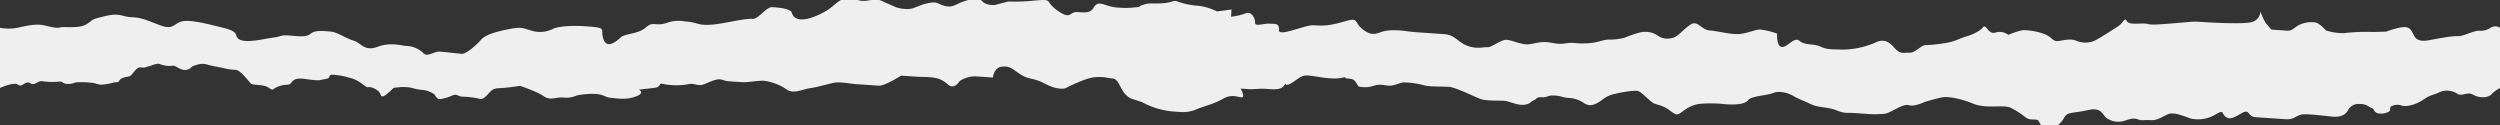
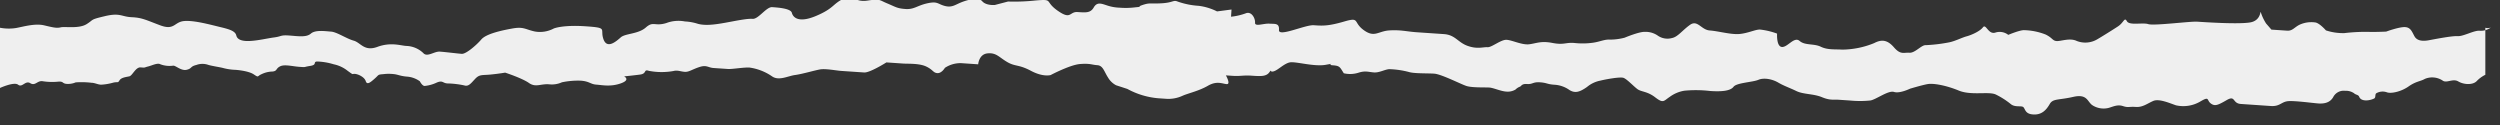
<svg xmlns="http://www.w3.org/2000/svg" preserveAspectRatio="xMidYMid slice" width="60px" height="3px" viewBox="0 0 708.66 36.975">
  <rect x="0" y="0" width="708.66" height="36.975" fill="#333333" stroke="none" />
  <defs>
    <style>
      .fill {
        fill: #EFEFEF;
      }
    </style>
  </defs>
-   <path id="Path_826" data-name="torn-edge" class="fill" d="M706.055,98.007a4.733,4.733,0,0,1-3.189.9c-1.618-.11-4.6,1.643-6.223,1.536s-6.555.875-8.2,1.173-3.272.187-4-1.092-1.05-2.533-2.672-2.643-5.377,1.274-5.377,1.274-3.672.161-4.892.078a51.465,51.465,0,0,0-6.943.347,15.359,15.359,0,0,1-5.239-.767s-1.892-2.18-3.108-2.263a7.983,7.983,0,0,0-4.106.541c-1.675.706-2.164,1.906-3.785,1.8l-4.457-.3-1.513-1.743a13.194,13.194,0,0,1-1.43-2.971c-.322-1.252.269,2.071-3.026,2.666s-13.022-.066-15.049-.2-12.293,1.212-13.887.694-5.322.459-6.052-.822-.84.354-2.54,1.468-4.677,2.964-5.945,3.7a6.624,6.624,0,0,1-5.727.429c-1.974-.953-4.486.105-5.7.023s-1.163-.9-3.138-1.854a17.8,17.8,0,0,0-6.022-1.231c-1.217-.083-4.568,1.331-4.568,1.331a3.936,3.936,0,0,0-3.621-.657c-2.079.678-2.671-2.643-3.564-1.473s-3.4,2.228-4.649,2.554-3.348,1.413-5,1.711a44.467,44.467,0,0,1-6.566.783c-1.214-.083-3,2.257-4.618,2.147s-2.487.651-4.378-1.528-3.511-2.29-5.619-1.2a24.366,24.366,0,0,1-9.079,1.844c-2.028-.138-4.079.132-6.052-.822s-4.455-.3-6-1.64-3.378,1.821-5,1.711-1.378-3.785-1.378-3.785a20.258,20.258,0,0,0-4.807-1.148c-1.216-.083-3.324,1.005-5.783,1.248s-6.053-.823-8.483-.989-3.459-3.105-5.591-1.611-3.488,3.455-5.135,3.753a4.782,4.782,0,0,1-4.025-.685,6.03,6.03,0,0,0-3.593-1.066c-1.622-.109-5.809,1.655-5.809,1.655a16.3,16.3,0,0,1-4.108.542c-1.621-.11-2.891.624-4.943.894a21.292,21.292,0,0,1-5.3.049c-2.431-.166-2.894.625-6.108,0s-4.484.1-6.538.374-4.808-1.148-6.431-1.258-4.216,2.175-5.429,2.091-2.891.624-5.674-.386-3.459-3.106-6.7-3.327l-7.7-.524c-2.837-.193-4.434-.713-7.7-.524s-4.216,2.173-7.324-.088-.97-3.758-5.536-2.427-6.188,1.217-8.62,1.052-10,3.421-9.859,1.38-1.108-1.717-2.731-1.827-4.135.949-4.052-.275-1-3.35-2.674-2.644a17.252,17.252,0,0,1-4.134.95l.135-2.042-4.106.54a15.989,15.989,0,0,0-5.186-1.584,21.776,21.776,0,0,1-6.025-1.229c-1.19-.492-1.242.325-4.513.512s-3.241-.22-5.322.458.379.436-2.081.679a21.863,21.863,0,0,1-4.485.107,12.456,12.456,0,0,1-3.62-.659c-1.593-.517-2.783-1.009-3.7.569s-2.135,1.5-4.566,1.329-1.783,2.341-5.673-.385-1-3.35-6.321-2.891a57.541,57.541,0,0,1-7.754.292l-3.73.976s-2.459.243-3.592-1.065-4.458-.3-6.133.4-2.541,1.468-4.54.921-1.944-1.362-4.836-.738-3.783,1.793-6.213,1.628-2.811-.6-5.188-1.584-1.945-1.364-5.646-.8-3.945-1.91-6.889-.47-2.622,2.693-7.649,4.812-6.538.375-6.861-.878-3.971-1.5-5.592-1.61-3.892,3.426-5.513,3.316-4.512.513-7.808,1.109-5.755.838-7.753.292a13.977,13.977,0,0,0-3.621-.657,9.743,9.743,0,0,0-5.323.459c-3.323,1-3.62-.657-5.782,1.247s-5.809,1.655-7.106,2.8-3.892,3.426-4.917.485,1.433-3.183-5.052-3.625-9,.618-9,.618a8.346,8.346,0,0,1-5.348.867c-2.811-.6-3.162-1.445-6.459-.85s-7.43,1.546-8.754,3.1-4.319,4.16-5.535,4.076-4.594-.518-6.216-.628-3.585,1.693-4.719.385a7.269,7.269,0,0,0-4.82-2c-1.621-.111-4.4-1.121-8.16.266s-4.736-1.22-6.734-1.766-4.779-2.449-6.4-2.559-4.453-.565-5.75.577-3.782.686-6.215.522-2.053.27-4.106.54-4.211.832-6.674,1-3.84-.348-4.12-1.542-1.734-1.715-4.386-2.345S55.049,95.9,52.189,96.162s-2.692,2.746-6.812,1.2-5.1-2.151-8.051-2.289-3.235-1.33-7.583-.3-3.017.907-5.2,2.268-6.116.617-7.3.9-2.07.073-4.72-.557-6.013.413-8.056.768A13.246,13.246,0,0,1,0,98.063v17.07s3.986-1.832,5.143-.921,2.053-1.3,3.432-.439,1.952-.7,3.393-.573a17.569,17.569,0,0,0,4.276.167c1.833-.2,1.271.412,2.489.593a5.6,5.6,0,0,0,2.726-.412,24.03,24.03,0,0,1,4.5.113c.942.012,1.77.525,2.714.537a15.033,15.033,0,0,0,3.4-.571c1.338-.317,1.3.178,1.807-.654s1.9-.93,2.789-1.141,1.778-2.661,3.219-2.531.944.013,2.059-.253,2.713-1.132,3.538-.62a7.379,7.379,0,0,0,3.6.382c.66-.108,2.262,1.54,3.823,1.17s.954-.939,2.739-1.363a5.007,5.007,0,0,1,3.276-.072c.774.289,3.213.656,4.21.9a15.451,15.451,0,0,0,3.658.549c1.168-.041,3.518,2.954,4.177,3.746s3.581.243,5.12,1.273.883.523,2.3-.075a7.42,7.42,0,0,1,3.032-.719c1.386-.136.891-.836,2.161-1.47s3.442,0,5.5.144.914.061,3-.26.76-1.1,1.918-1.258a17.887,17.887,0,0,1,4.766.789,9.423,9.423,0,0,1,4.006,1.891c1.749,1.275,1.1.769,2.008.832s2.7.875,3.075,2.058,1.357.324,2.575-.752.763-1.1,2.376-1.226a12.08,12.08,0,0,1,2.755-.042c1.371.094,2.029.6,4.083.743a7.05,7.05,0,0,1,3.545,1.318s.643,1.277,1.327,1.324a10.454,10.454,0,0,0,3.535-.993c1.677-.659,1.569.183,2.938.276a24.874,24.874,0,0,1,4.783.558c1.235.394,1.873-.564,3.108-1.868s1.924-.97,4.383-1.212,4.106-.541,4.106-.541,4.782,1.557,6.727,2.92,3.242.221,5.674.385a6.944,6.944,0,0,0,3.7-.569,22.62,22.62,0,0,1,5.323-.456c2.432.164,2.782,1.009,4.4,1.119s4.025.684,6.944-.348.946-1.986.946-1.986,2.46-.243,4.512-.513.919-1.578,2.513-1.059a19.091,19.091,0,0,0,6.916.06c1.244-.325,2.027.137,3.242.221s2.081-.679,4.161-1.357,2.431.166,4.054.276l4.051.274c1.217.084,4.513-.512,6.134-.4a14.885,14.885,0,0,1,6.349,2.482c1.945,1.365,4.484-.1,6.537-.374s5.377-1.276,7.024-1.573,4.459.3,6.08.414l6.484.441c1.621.11,6.3-2.852,6.3-2.852l4.863.331c1.216.083,4.485-.107,6.457.848s1.918,1.773,3.134,1.856,2.134-1.5,2.134-1.5a8.022,8.022,0,0,1,4.567-1.329l4.864.331s.19-2.858,2.647-3.1,3.188,1.038,5.538,2.428,3.215.629,6.754,2.51,5.62,1.2,5.62,1.2,5.485-2.908,8.349-3.123,3.241.222,4.862.332,1.917,1.771,3.026,3.486a5.74,5.74,0,0,0,2.295,2.207l3.188,1.038a22.131,22.131,0,0,0,8.78,2.649c4.864.33,0,0,2.027.137a9.586,9.586,0,0,0,4.943-.892c1.675-.707,4.565-1.332,7.107-2.8s4.105-.54,5.322-.458-.241-2.477-.241-2.477l2.025.137c2.027.138,2.865-.215,5.294-.049s4.054.276,4.947-.894,0,0,1.242-.325,3-2.258,4.646-2.555,6.836,1.285,10.135.691,0,0,2.025.138,2,.546,3.108,2.261a7.87,7.87,0,0,0,4.076-.132c2.081-.68,2.865-.216,4.488-.105s3.322-1,4.537-.921a24.766,24.766,0,0,1,5.243.767c1.593.518,5.268.358,7.295.5s7.535,2.975,9.129,3.493,5.269.36,6.482.442,3.19,1.038,4.81,1.148a4.333,4.333,0,0,0,2.605-.574,3.442,3.442,0,0,1,1.18-.786c.525-.132.479-.9,2.1-.787s1.63-.624,3.654-.485,2,.546,4.028.684a8.148,8.148,0,0,1,4.376,1.529c1.564.926,2.81.6,4.944-.894a8.31,8.31,0,0,1,3.782-1.794c1.244-.325,5.589-1.147,6.567-.782s2.7,2.233,3.863,3.133,2.81.6,5.132,2.4,2.377.982,4.08-.131a9.514,9.514,0,0,1,4.187-1.766,34.814,34.814,0,0,1,7.322.087c3.242.221,5.7-.022,6.593-1.191s5.377-1.275,7.051-1.981,4.08-.132,5.648.795,3.16,1.444,5.134,2.4,4.834.74,7.211,1.721,3.216.629,4.836.74l3.243.22a28.529,28.529,0,0,0,5.7-.022c1.649-.3,5.08-2.934,6.674-2.415s4.54-.923,4.54-.923,3.323-1,4.969-1.3,5.27.358,8.836,1.831,8.536.17,10.51,1.124a22.081,22.081,0,0,1,4.294,2.753c1.163.9,2.795.381,3.417.759s.459,1.836,2.5,2.1c2.818.372,4.161-1.356,5.078-2.934s2.513-1.059,6.649-2.009,3.971,1.5,5.537,2.428a5.84,5.84,0,0,0,4.429.712c1.246-.325,2.515-1.059,4.11-.54s1.62.11,3.646.249,3.322-1.006,5-1.712,4.839.739,6.43,1.258a9.484,9.484,0,0,0,7-1.163c2.539-1.469,1.646-.3,2.811.6s2,.547,4.54-.921,1.564.927,4,1.093l8.507.581c2.433.166,2.92-1.033,4.569-1.331s7.294.5,8.914.608,3.269-.188,4.187-1.766a3.341,3.341,0,0,1,3.379-1.822,4.128,4.128,0,0,1,2.557.7c.419.447,1.216.389,1.442.983.526,1.377,2.728,1.215,4.2.525.609-.286.2-1.181.655-1.508a3.563,3.563,0,0,1,2.926-.3c1.19.492,4.082-.134,6.215-1.629s3.351-1.412,4.623-2.145a5.36,5.36,0,0,1,5.089.507c1.155.77,2.832-.707,4.4.22s4.126,1.053,5.225-.119a8.628,8.628,0,0,1,2.431-1.774V98.063A2.561,2.561,0,0,0,706.055,98.007Z" transform="translate(0 -89.426)" />
+   <path id="Path_826" data-name="torn-edge" class="fill" d="M706.055,98.007a4.733,4.733,0,0,1-3.189.9c-1.618-.11-4.6,1.643-6.223,1.536s-6.555.875-8.2,1.173-3.272.187-4-1.092-1.05-2.533-2.672-2.643-5.377,1.274-5.377,1.274-3.672.161-4.892.078a51.465,51.465,0,0,0-6.943.347,15.359,15.359,0,0,1-5.239-.767s-1.892-2.18-3.108-2.263a7.983,7.983,0,0,0-4.106.541c-1.675.706-2.164,1.906-3.785,1.8l-4.457-.3-1.513-1.743a13.194,13.194,0,0,1-1.43-2.971c-.322-1.252.269,2.071-3.026,2.666s-13.022-.066-15.049-.2-12.293,1.212-13.887.694-5.322.459-6.052-.822-.84.354-2.54,1.468-4.677,2.964-5.945,3.7a6.624,6.624,0,0,1-5.727.429c-1.974-.953-4.486.105-5.7.023s-1.163-.9-3.138-1.854a17.8,17.8,0,0,0-6.022-1.231c-1.217-.083-4.568,1.331-4.568,1.331a3.936,3.936,0,0,0-3.621-.657c-2.079.678-2.671-2.643-3.564-1.473s-3.4,2.228-4.649,2.554-3.348,1.413-5,1.711a44.467,44.467,0,0,1-6.566.783c-1.214-.083-3,2.257-4.618,2.147s-2.487.651-4.378-1.528-3.511-2.29-5.619-1.2a24.366,24.366,0,0,1-9.079,1.844c-2.028-.138-4.079.132-6.052-.822s-4.455-.3-6-1.64-3.378,1.821-5,1.711-1.378-3.785-1.378-3.785a20.258,20.258,0,0,0-4.807-1.148c-1.216-.083-3.324,1.005-5.783,1.248s-6.053-.823-8.483-.989-3.459-3.105-5.591-1.611-3.488,3.455-5.135,3.753a4.782,4.782,0,0,1-4.025-.685,6.03,6.03,0,0,0-3.593-1.066c-1.622-.109-5.809,1.655-5.809,1.655a16.3,16.3,0,0,1-4.108.542c-1.621-.11-2.891.624-4.943.894a21.292,21.292,0,0,1-5.3.049c-2.431-.166-2.894.625-6.108,0s-4.484.1-6.538.374-4.808-1.148-6.431-1.258-4.216,2.175-5.429,2.091-2.891.624-5.674-.386-3.459-3.106-6.7-3.327l-7.7-.524c-2.837-.193-4.434-.713-7.7-.524s-4.216,2.173-7.324-.088-.97-3.758-5.536-2.427-6.188,1.217-8.62,1.052-10,3.421-9.859,1.38-1.108-1.717-2.731-1.827-4.135.949-4.052-.275-1-3.35-2.674-2.644a17.252,17.252,0,0,1-4.134.95l.135-2.042-4.106.54a15.989,15.989,0,0,0-5.186-1.584,21.776,21.776,0,0,1-6.025-1.229c-1.19-.492-1.242.325-4.513.512s-3.241-.22-5.322.458.379.436-2.081.679a21.863,21.863,0,0,1-4.485.107,12.456,12.456,0,0,1-3.62-.659c-1.593-.517-2.783-1.009-3.7.569s-2.135,1.5-4.566,1.329-1.783,2.341-5.673-.385-1-3.35-6.321-2.891a57.541,57.541,0,0,1-7.754.292l-3.73.976s-2.459.243-3.592-1.065-4.458-.3-6.133.4-2.541,1.468-4.54.921-1.944-1.362-4.836-.738-3.783,1.793-6.213,1.628-2.811-.6-5.188-1.584-1.945-1.364-5.646-.8-3.945-1.91-6.889-.47-2.622,2.693-7.649,4.812-6.538.375-6.861-.878-3.971-1.5-5.592-1.61-3.892,3.426-5.513,3.316-4.512.513-7.808,1.109-5.755.838-7.753.292a13.977,13.977,0,0,0-3.621-.657,9.743,9.743,0,0,0-5.323.459c-3.323,1-3.62-.657-5.782,1.247s-5.809,1.655-7.106,2.8-3.892,3.426-4.917.485,1.433-3.183-5.052-3.625-9,.618-9,.618a8.346,8.346,0,0,1-5.348.867c-2.811-.6-3.162-1.445-6.459-.85s-7.43,1.546-8.754,3.1-4.319,4.16-5.535,4.076-4.594-.518-6.216-.628-3.585,1.693-4.719.385a7.269,7.269,0,0,0-4.82-2c-1.621-.111-4.4-1.121-8.16.266s-4.736-1.22-6.734-1.766-4.779-2.449-6.4-2.559-4.453-.565-5.75.577-3.782.686-6.215.522-2.053.27-4.106.54-4.211.832-6.674,1-3.84-.348-4.12-1.542-1.734-1.715-4.386-2.345S55.049,95.9,52.189,96.162s-2.692,2.746-6.812,1.2-5.1-2.151-8.051-2.289-3.235-1.33-7.583-.3-3.017.907-5.2,2.268-6.116.617-7.3.9-2.07.073-4.72-.557-6.013.413-8.056.768A13.246,13.246,0,0,1,0,98.063v17.07s3.986-1.832,5.143-.921,2.053-1.3,3.432-.439,1.952-.7,3.393-.573a17.569,17.569,0,0,0,4.276.167c1.833-.2,1.271.412,2.489.593a5.6,5.6,0,0,0,2.726-.412,24.03,24.03,0,0,1,4.5.113c.942.012,1.77.525,2.714.537a15.033,15.033,0,0,0,3.4-.571c1.338-.317,1.3.178,1.807-.654s1.9-.93,2.789-1.141,1.778-2.661,3.219-2.531.944.013,2.059-.253,2.713-1.132,3.538-.62a7.379,7.379,0,0,0,3.6.382c.66-.108,2.262,1.54,3.823,1.17s.954-.939,2.739-1.363a5.007,5.007,0,0,1,3.276-.072c.774.289,3.213.656,4.21.9a15.451,15.451,0,0,0,3.658.549s3.581.243,5.12,1.273.883.523,2.3-.075a7.42,7.42,0,0,1,3.032-.719c1.386-.136.891-.836,2.161-1.47s3.442,0,5.5.144.914.061,3-.26.76-1.1,1.918-1.258a17.887,17.887,0,0,1,4.766.789,9.423,9.423,0,0,1,4.006,1.891c1.749,1.275,1.1.769,2.008.832s2.7.875,3.075,2.058,1.357.324,2.575-.752.763-1.1,2.376-1.226a12.08,12.08,0,0,1,2.755-.042c1.371.094,2.029.6,4.083.743a7.05,7.05,0,0,1,3.545,1.318s.643,1.277,1.327,1.324a10.454,10.454,0,0,0,3.535-.993c1.677-.659,1.569.183,2.938.276a24.874,24.874,0,0,1,4.783.558c1.235.394,1.873-.564,3.108-1.868s1.924-.97,4.383-1.212,4.106-.541,4.106-.541,4.782,1.557,6.727,2.92,3.242.221,5.674.385a6.944,6.944,0,0,0,3.7-.569,22.62,22.62,0,0,1,5.323-.456c2.432.164,2.782,1.009,4.4,1.119s4.025.684,6.944-.348.946-1.986.946-1.986,2.46-.243,4.512-.513.919-1.578,2.513-1.059a19.091,19.091,0,0,0,6.916.06c1.244-.325,2.027.137,3.242.221s2.081-.679,4.161-1.357,2.431.166,4.054.276l4.051.274c1.217.084,4.513-.512,6.134-.4a14.885,14.885,0,0,1,6.349,2.482c1.945,1.365,4.484-.1,6.537-.374s5.377-1.276,7.024-1.573,4.459.3,6.08.414l6.484.441c1.621.11,6.3-2.852,6.3-2.852l4.863.331c1.216.083,4.485-.107,6.457.848s1.918,1.773,3.134,1.856,2.134-1.5,2.134-1.5a8.022,8.022,0,0,1,4.567-1.329l4.864.331s.19-2.858,2.647-3.1,3.188,1.038,5.538,2.428,3.215.629,6.754,2.51,5.62,1.2,5.62,1.2,5.485-2.908,8.349-3.123,3.241.222,4.862.332,1.917,1.771,3.026,3.486a5.74,5.74,0,0,0,2.295,2.207l3.188,1.038a22.131,22.131,0,0,0,8.78,2.649c4.864.33,0,0,2.027.137a9.586,9.586,0,0,0,4.943-.892c1.675-.707,4.565-1.332,7.107-2.8s4.105-.54,5.322-.458-.241-2.477-.241-2.477l2.025.137c2.027.138,2.865-.215,5.294-.049s4.054.276,4.947-.894,0,0,1.242-.325,3-2.258,4.646-2.555,6.836,1.285,10.135.691,0,0,2.025.138,2,.546,3.108,2.261a7.87,7.87,0,0,0,4.076-.132c2.081-.68,2.865-.216,4.488-.105s3.322-1,4.537-.921a24.766,24.766,0,0,1,5.243.767c1.593.518,5.268.358,7.295.5s7.535,2.975,9.129,3.493,5.269.36,6.482.442,3.19,1.038,4.81,1.148a4.333,4.333,0,0,0,2.605-.574,3.442,3.442,0,0,1,1.18-.786c.525-.132.479-.9,2.1-.787s1.63-.624,3.654-.485,2,.546,4.028.684a8.148,8.148,0,0,1,4.376,1.529c1.564.926,2.81.6,4.944-.894a8.31,8.31,0,0,1,3.782-1.794c1.244-.325,5.589-1.147,6.567-.782s2.7,2.233,3.863,3.133,2.81.6,5.132,2.4,2.377.982,4.08-.131a9.514,9.514,0,0,1,4.187-1.766,34.814,34.814,0,0,1,7.322.087c3.242.221,5.7-.022,6.593-1.191s5.377-1.275,7.051-1.981,4.08-.132,5.648.795,3.16,1.444,5.134,2.4,4.834.74,7.211,1.721,3.216.629,4.836.74l3.243.22a28.529,28.529,0,0,0,5.7-.022c1.649-.3,5.08-2.934,6.674-2.415s4.54-.923,4.54-.923,3.323-1,4.969-1.3,5.27.358,8.836,1.831,8.536.17,10.51,1.124a22.081,22.081,0,0,1,4.294,2.753c1.163.9,2.795.381,3.417.759s.459,1.836,2.5,2.1c2.818.372,4.161-1.356,5.078-2.934s2.513-1.059,6.649-2.009,3.971,1.5,5.537,2.428a5.84,5.84,0,0,0,4.429.712c1.246-.325,2.515-1.059,4.11-.54s1.62.11,3.646.249,3.322-1.006,5-1.712,4.839.739,6.43,1.258a9.484,9.484,0,0,0,7-1.163c2.539-1.469,1.646-.3,2.811.6s2,.547,4.54-.921,1.564.927,4,1.093l8.507.581c2.433.166,2.92-1.033,4.569-1.331s7.294.5,8.914.608,3.269-.188,4.187-1.766a3.341,3.341,0,0,1,3.379-1.822,4.128,4.128,0,0,1,2.557.7c.419.447,1.216.389,1.442.983.526,1.377,2.728,1.215,4.2.525.609-.286.2-1.181.655-1.508a3.563,3.563,0,0,1,2.926-.3c1.19.492,4.082-.134,6.215-1.629s3.351-1.412,4.623-2.145a5.36,5.36,0,0,1,5.089.507c1.155.77,2.832-.707,4.4.22s4.126,1.053,5.225-.119a8.628,8.628,0,0,1,2.431-1.774V98.063A2.561,2.561,0,0,0,706.055,98.007Z" transform="translate(0 -89.426)" />
</svg>